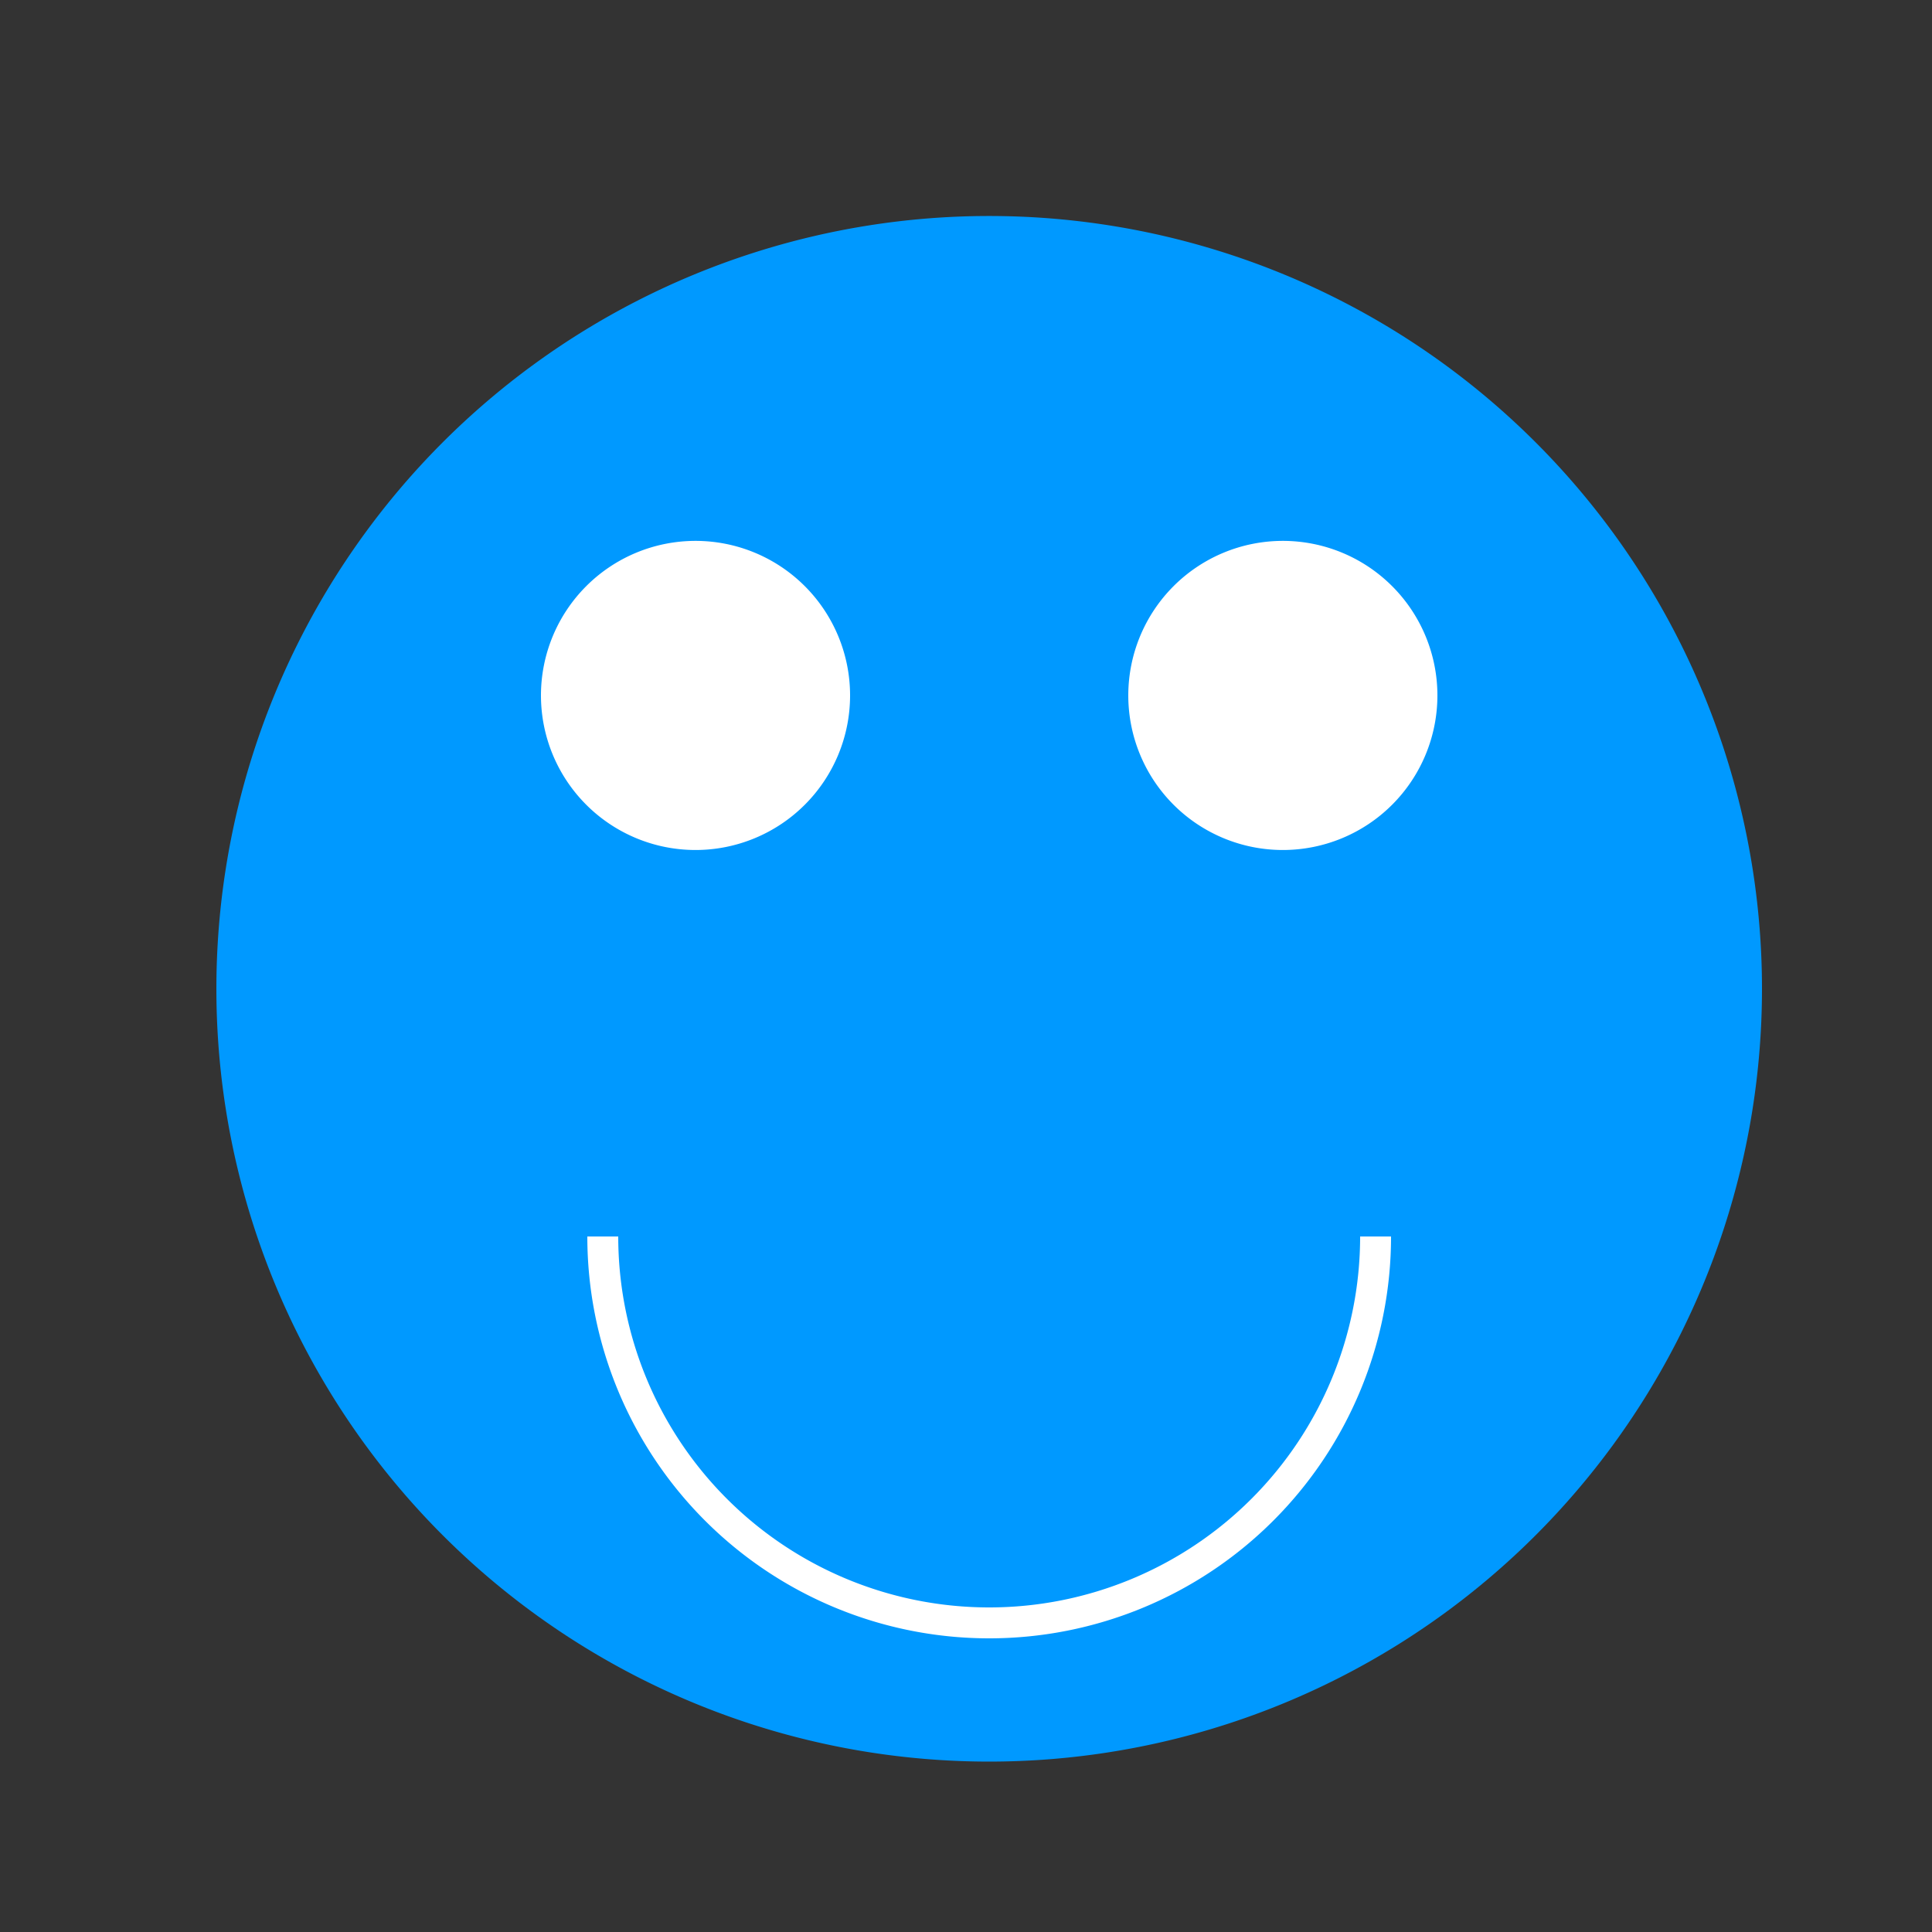
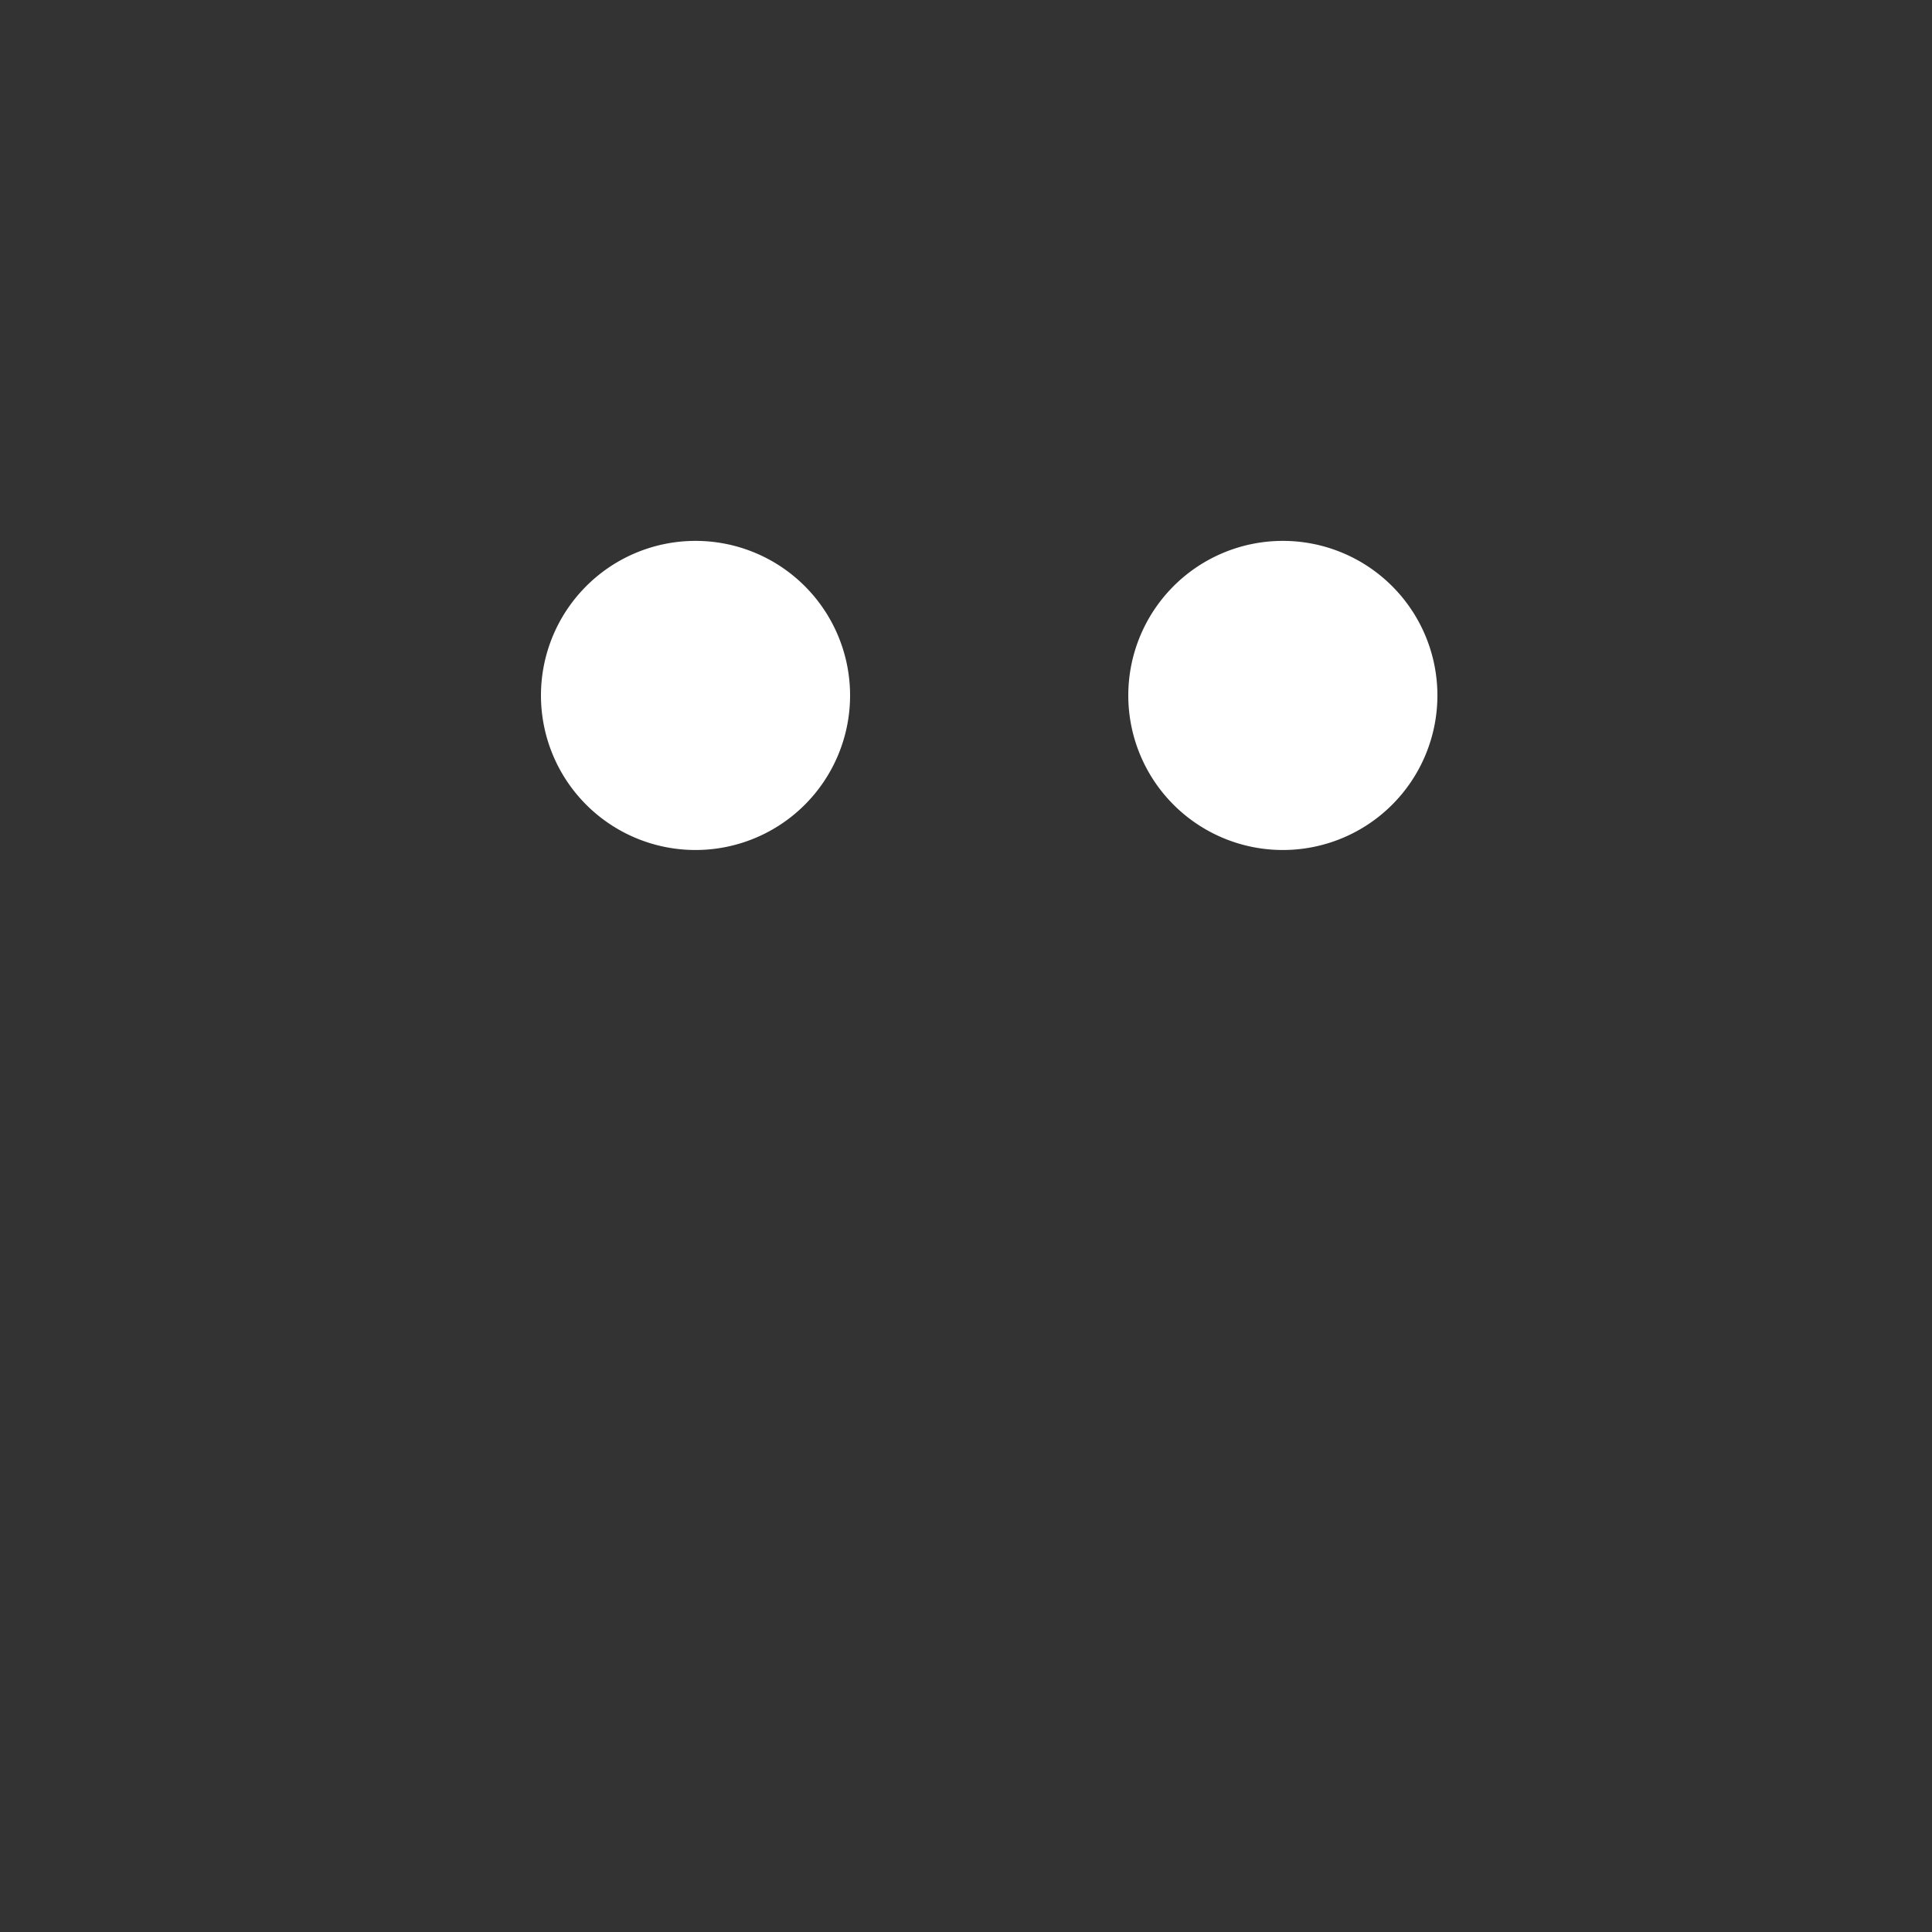
<svg xmlns="http://www.w3.org/2000/svg" width="500" height="500">
  <rect width="100%" height="100%" fill="#333333" stroke="none" />
  <defs />
  <g>
-     <path fill="#0099ff" stroke="none" paint-order="stroke fill markers" d=" M 456 256 A 200 200 0 1 1 456 255.8" />
    <path fill="#ffffff" stroke="none" paint-order="stroke fill markers" d=" M 220 180 A 40 40 0 1 1 220 179.96" />
    <path fill="#ffffff" stroke="none" paint-order="stroke fill markers" d=" M 372 180 A 40 40 0 1 1 372 179.96" />
-     <path fill="none" stroke="#ffffff" paint-order="fill stroke markers" d=" M 356 320 A 100 100 0 0 1 156 320" stroke-miterlimit="10" stroke-width="8" stroke-dasharray="" />
  </g>
</svg>